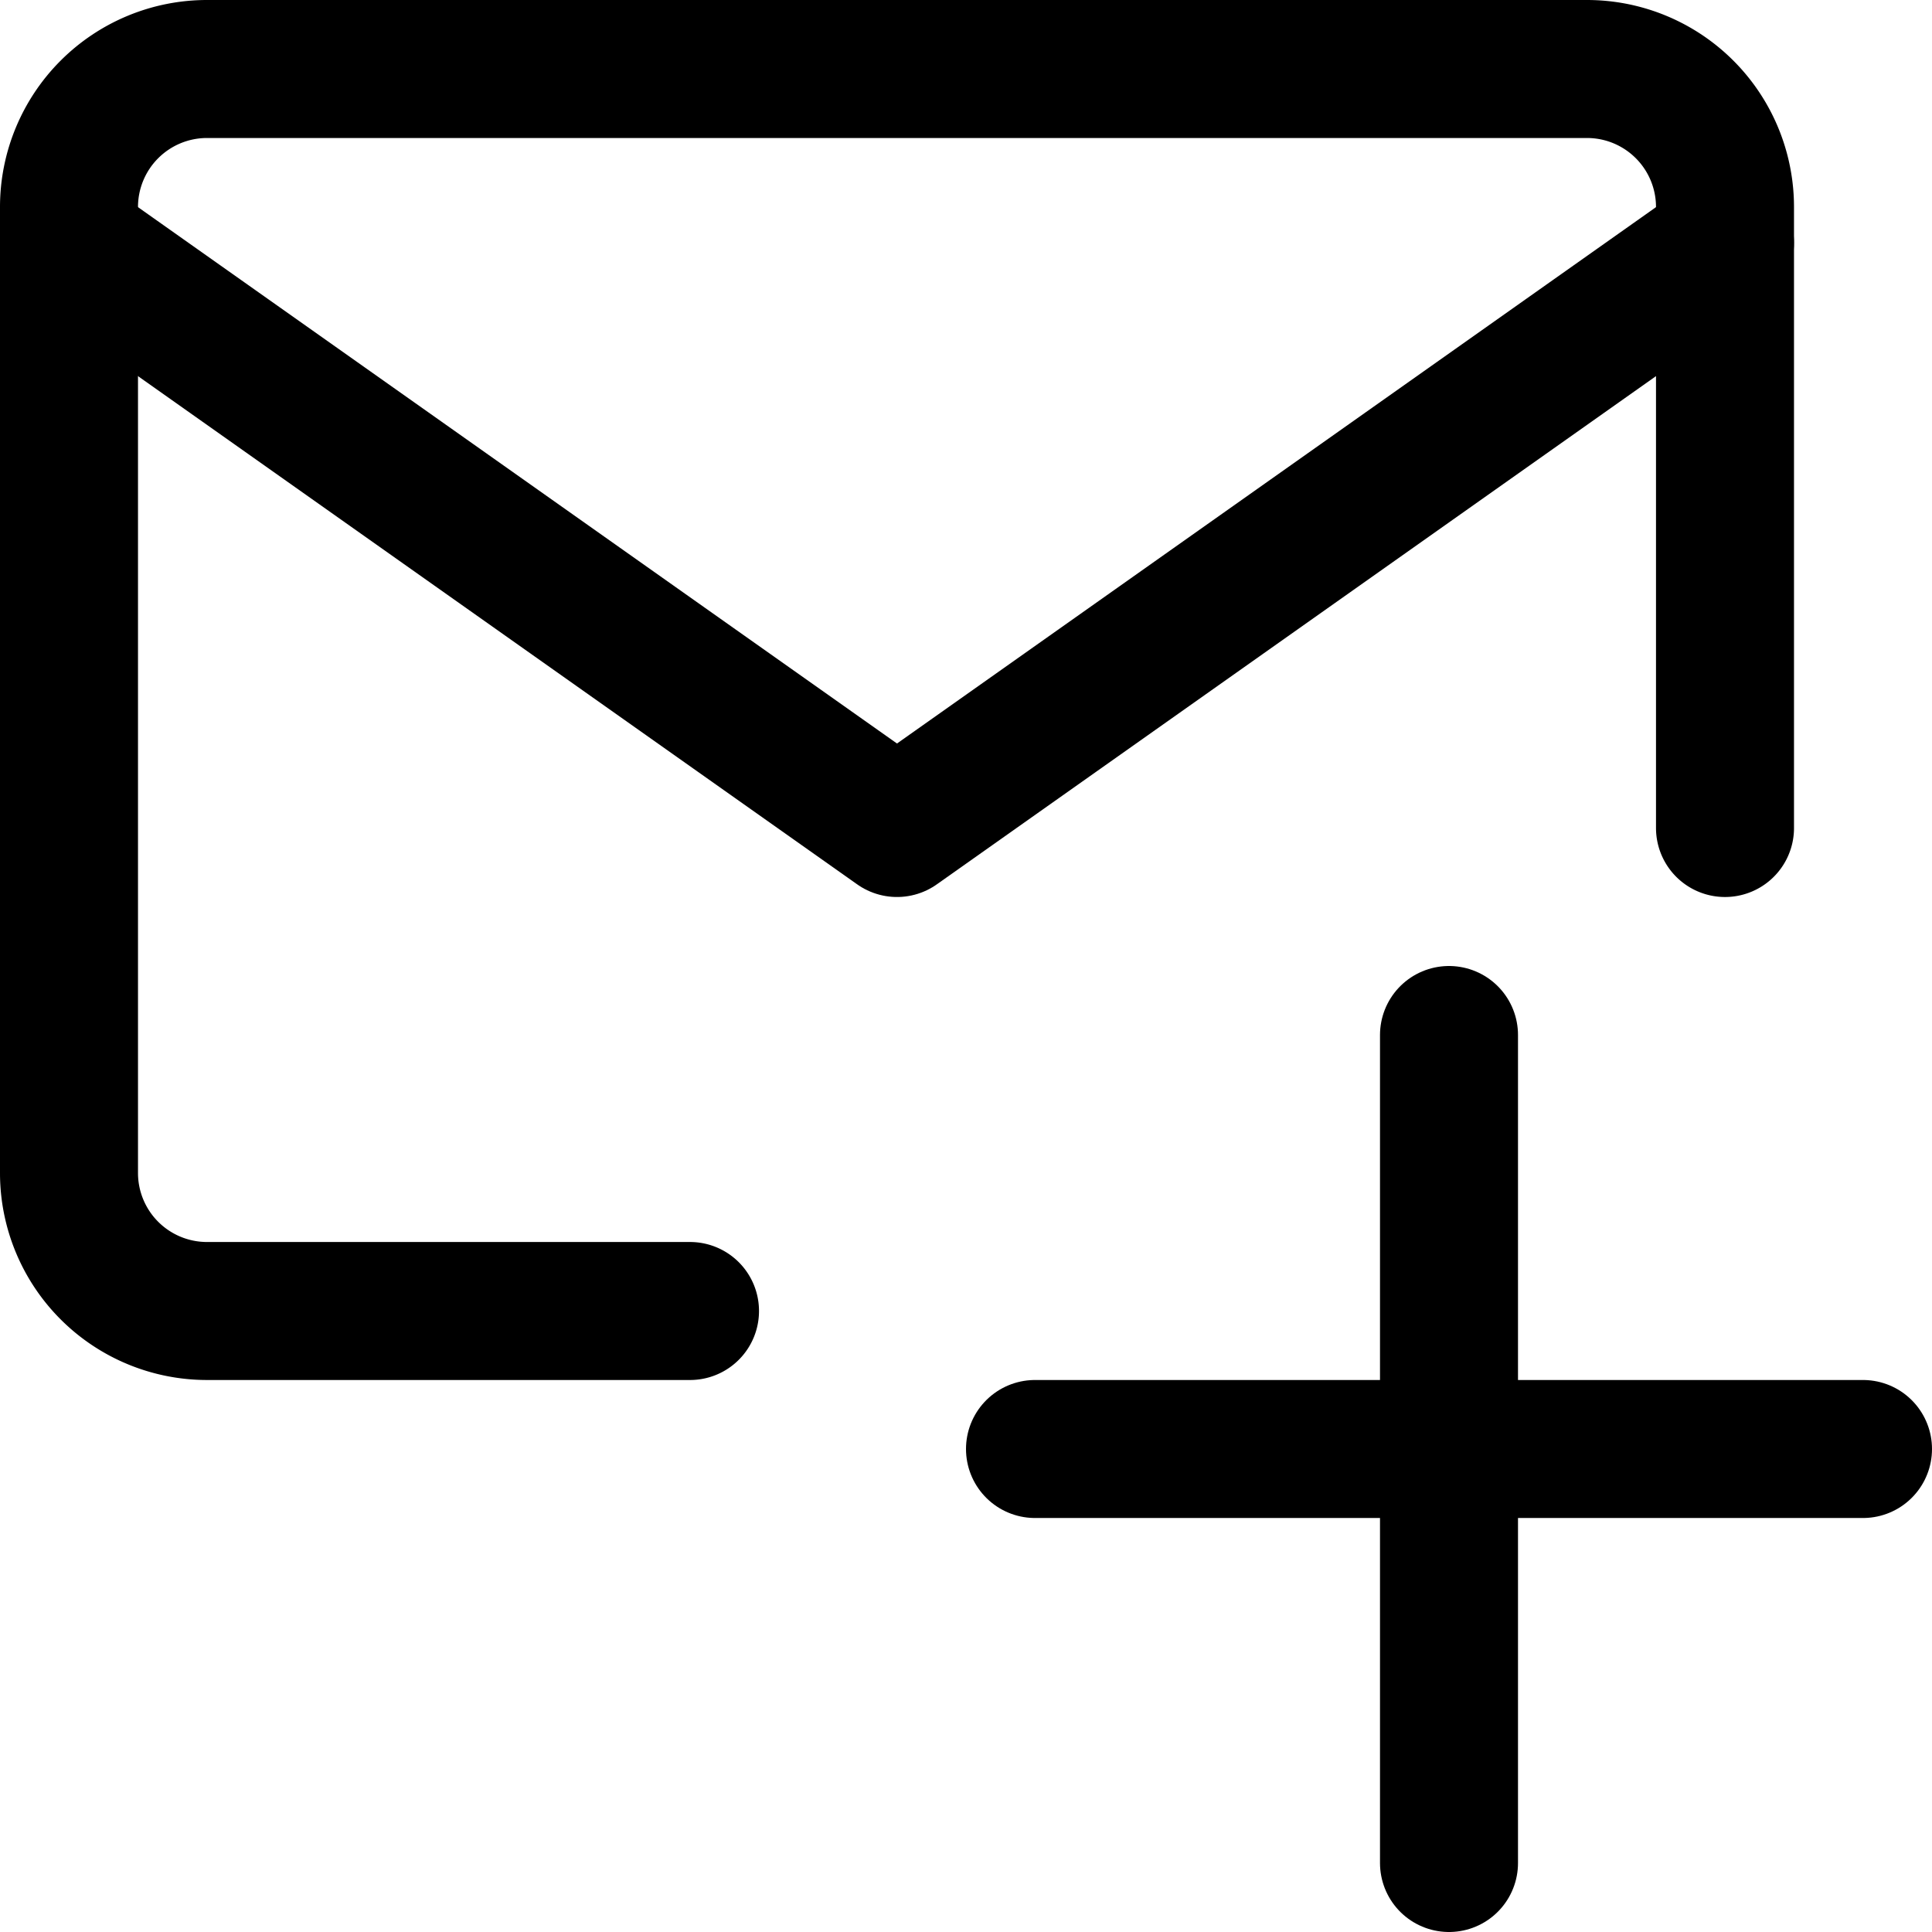
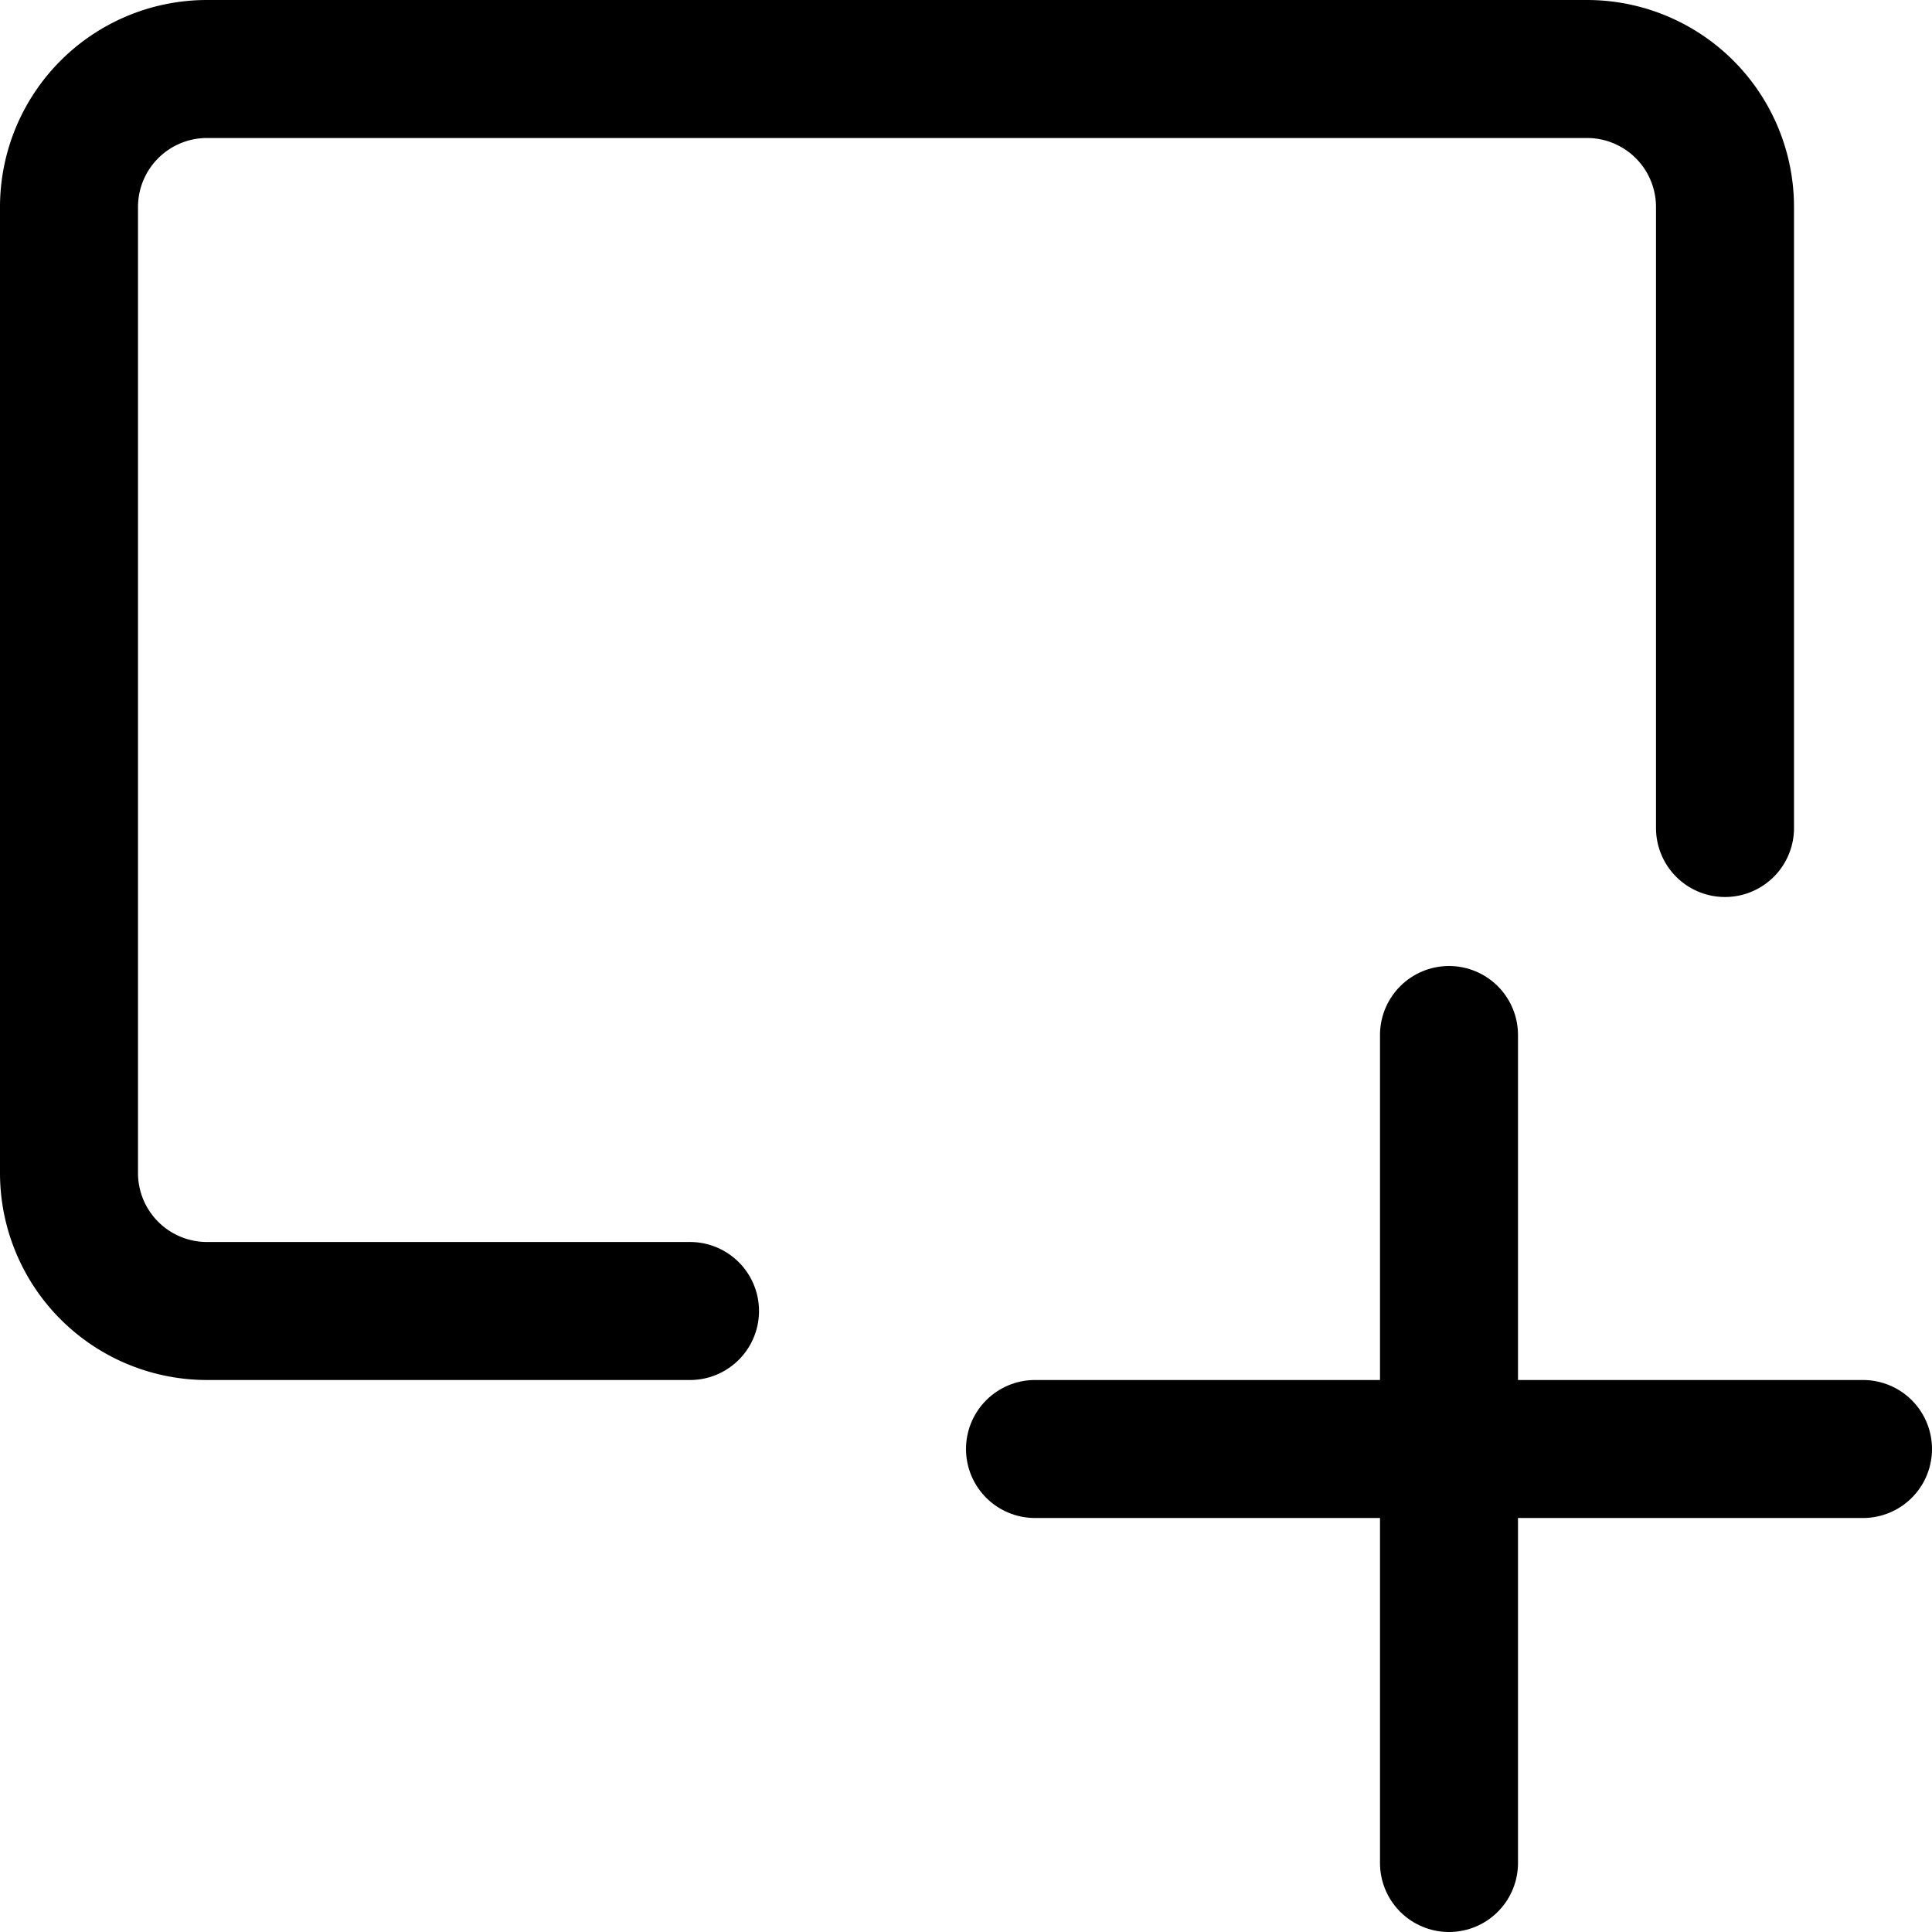
<svg xmlns="http://www.w3.org/2000/svg" viewBox="0 0 14 14">
  <g transform="matrix(1,0,0,1,0,0)">
    <g>
      <line x1="10.5" y1="7.5" x2="10.5" y2="13.5" style="fill: none;stroke: #000000;stroke-linecap: round;stroke-linejoin: round" />
      <line x1="7.5" y1="10.5" x2="13.5" y2="10.5" style="fill: none;stroke: #000000;stroke-linecap: round;stroke-linejoin: round" />
      <g>
        <path d="M5,9.5H1.5a1,1,0,0,1-1-1v-7a1,1,0,0,1,1-1h10a1,1,0,0,1,1,1V6" style="fill: none;stroke: #000000;stroke-linecap: round;stroke-linejoin: round" />
-         <polyline points="0.5 1.76 6.5 6 12.5 1.76" style="fill: none;stroke: #000000;stroke-linecap: round;stroke-linejoin: round" />
      </g>
    </g>
  </g>
</svg>